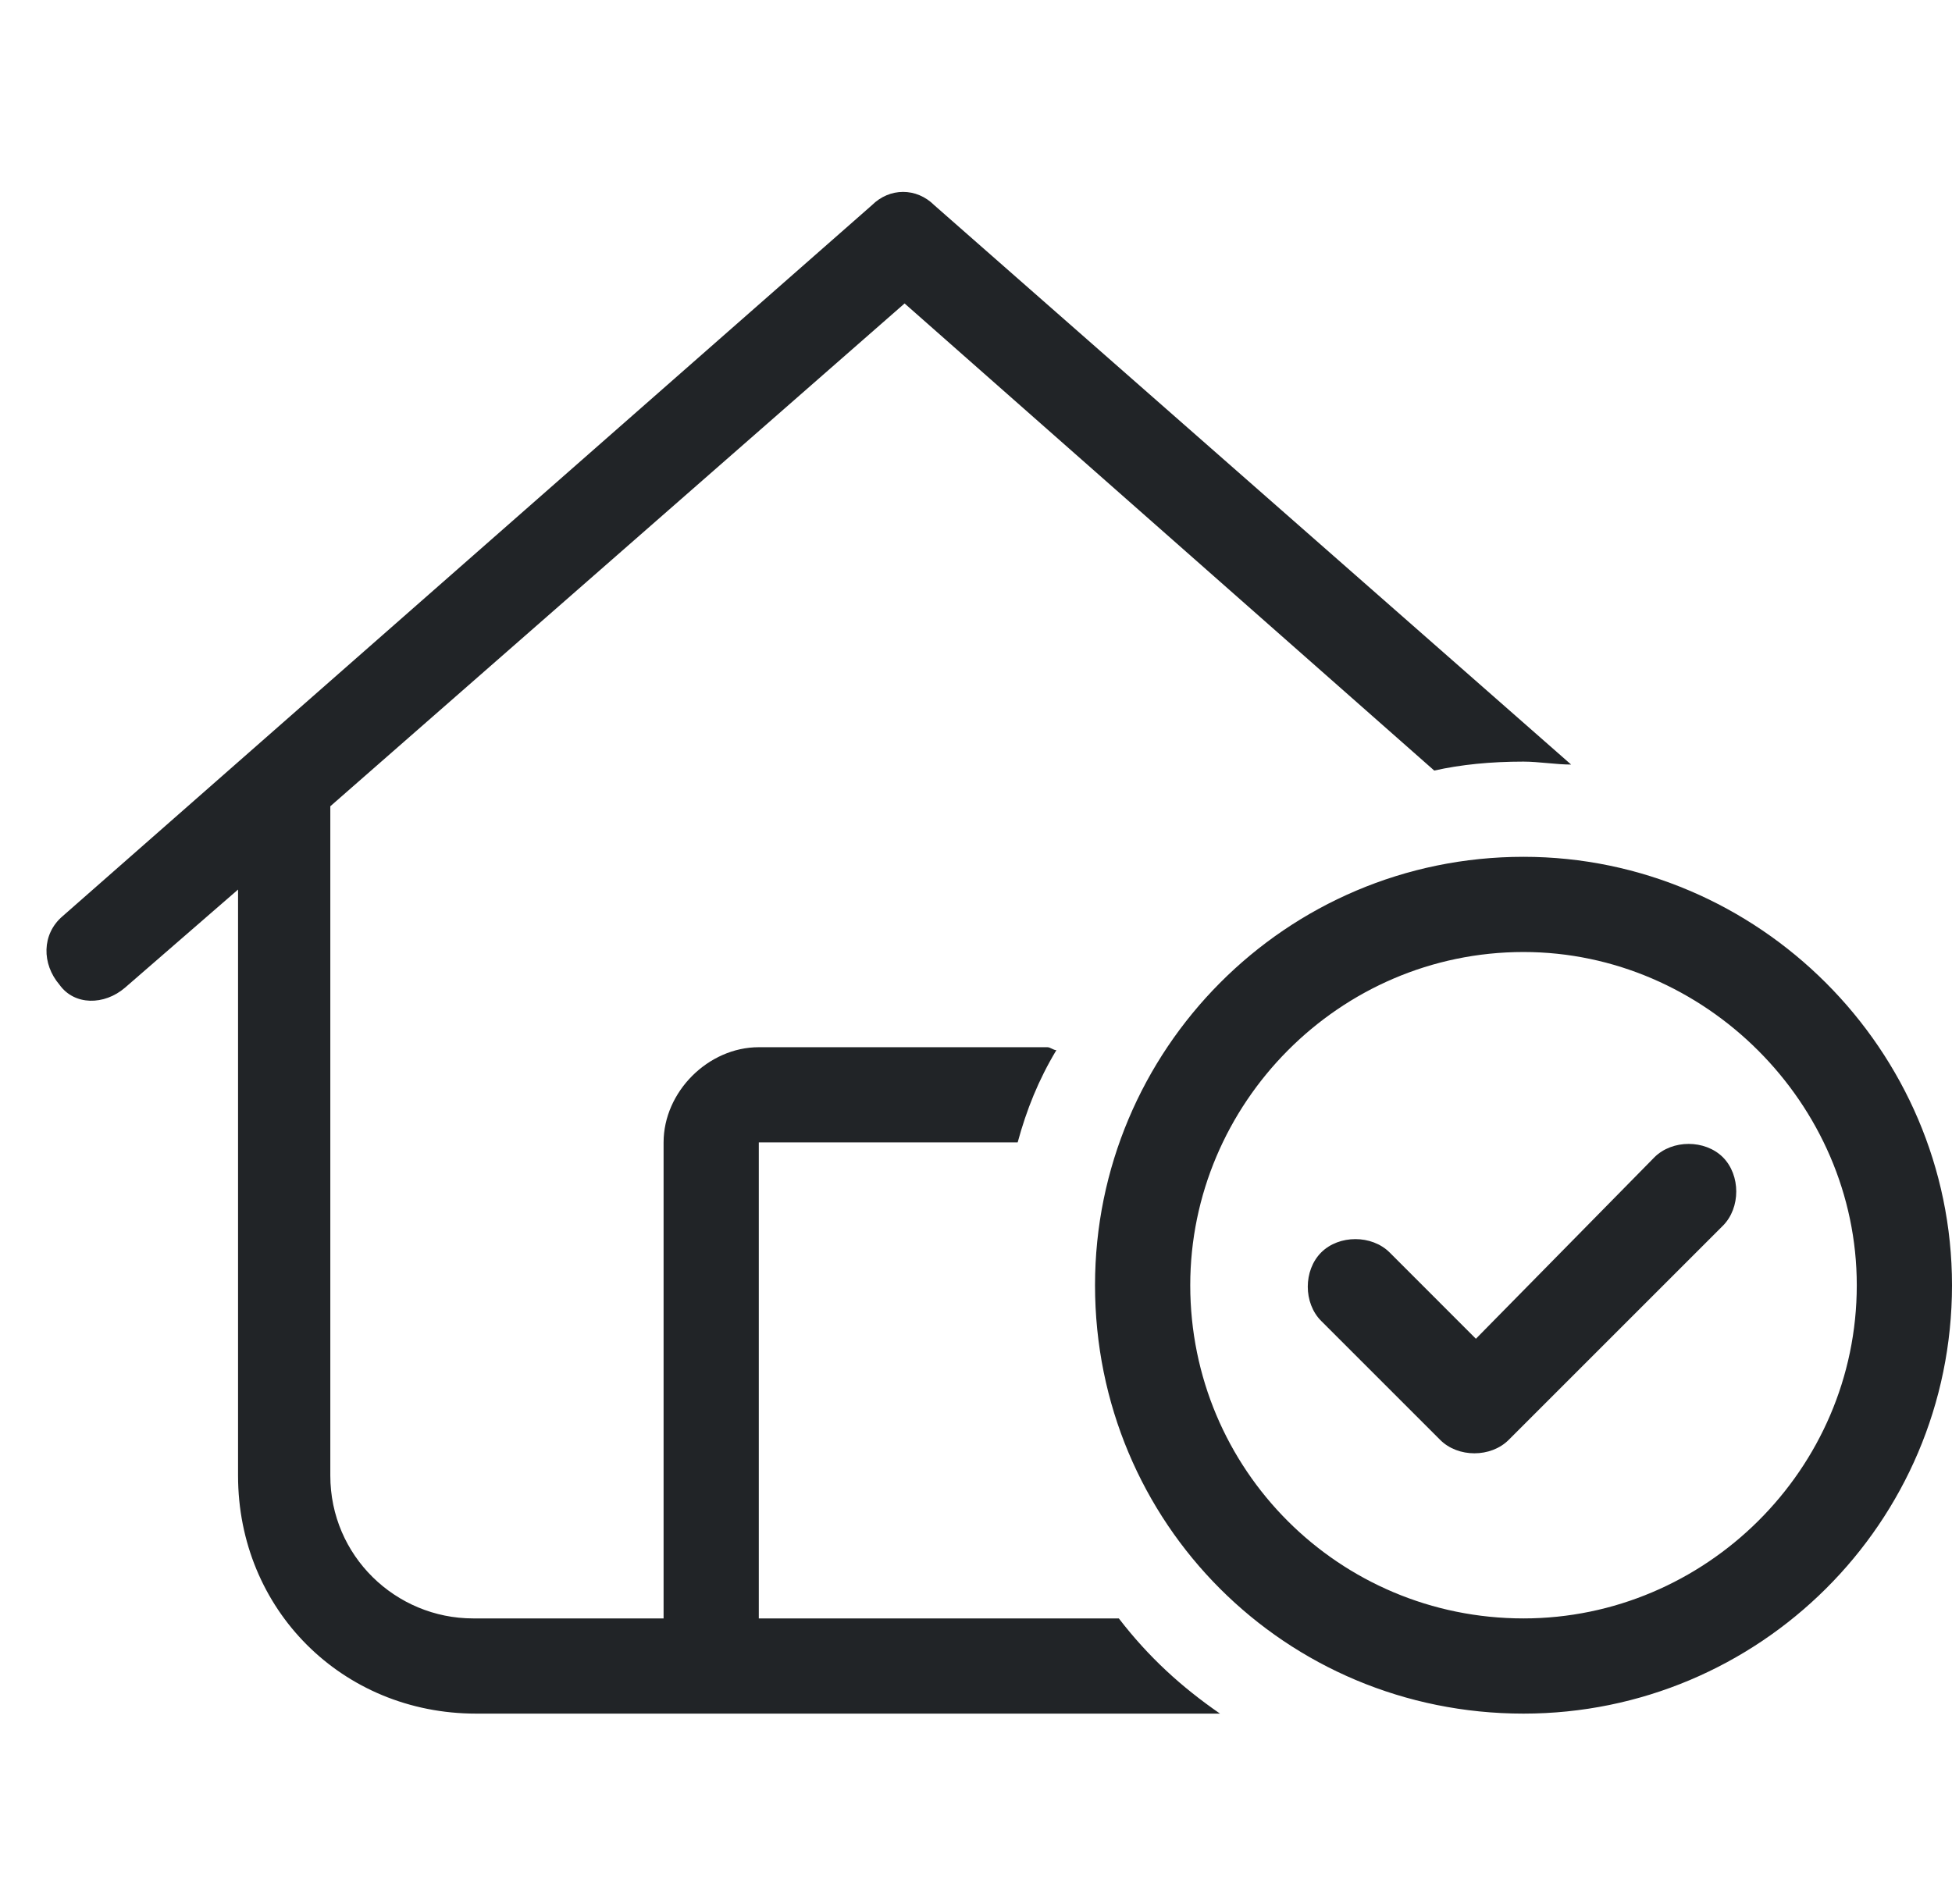
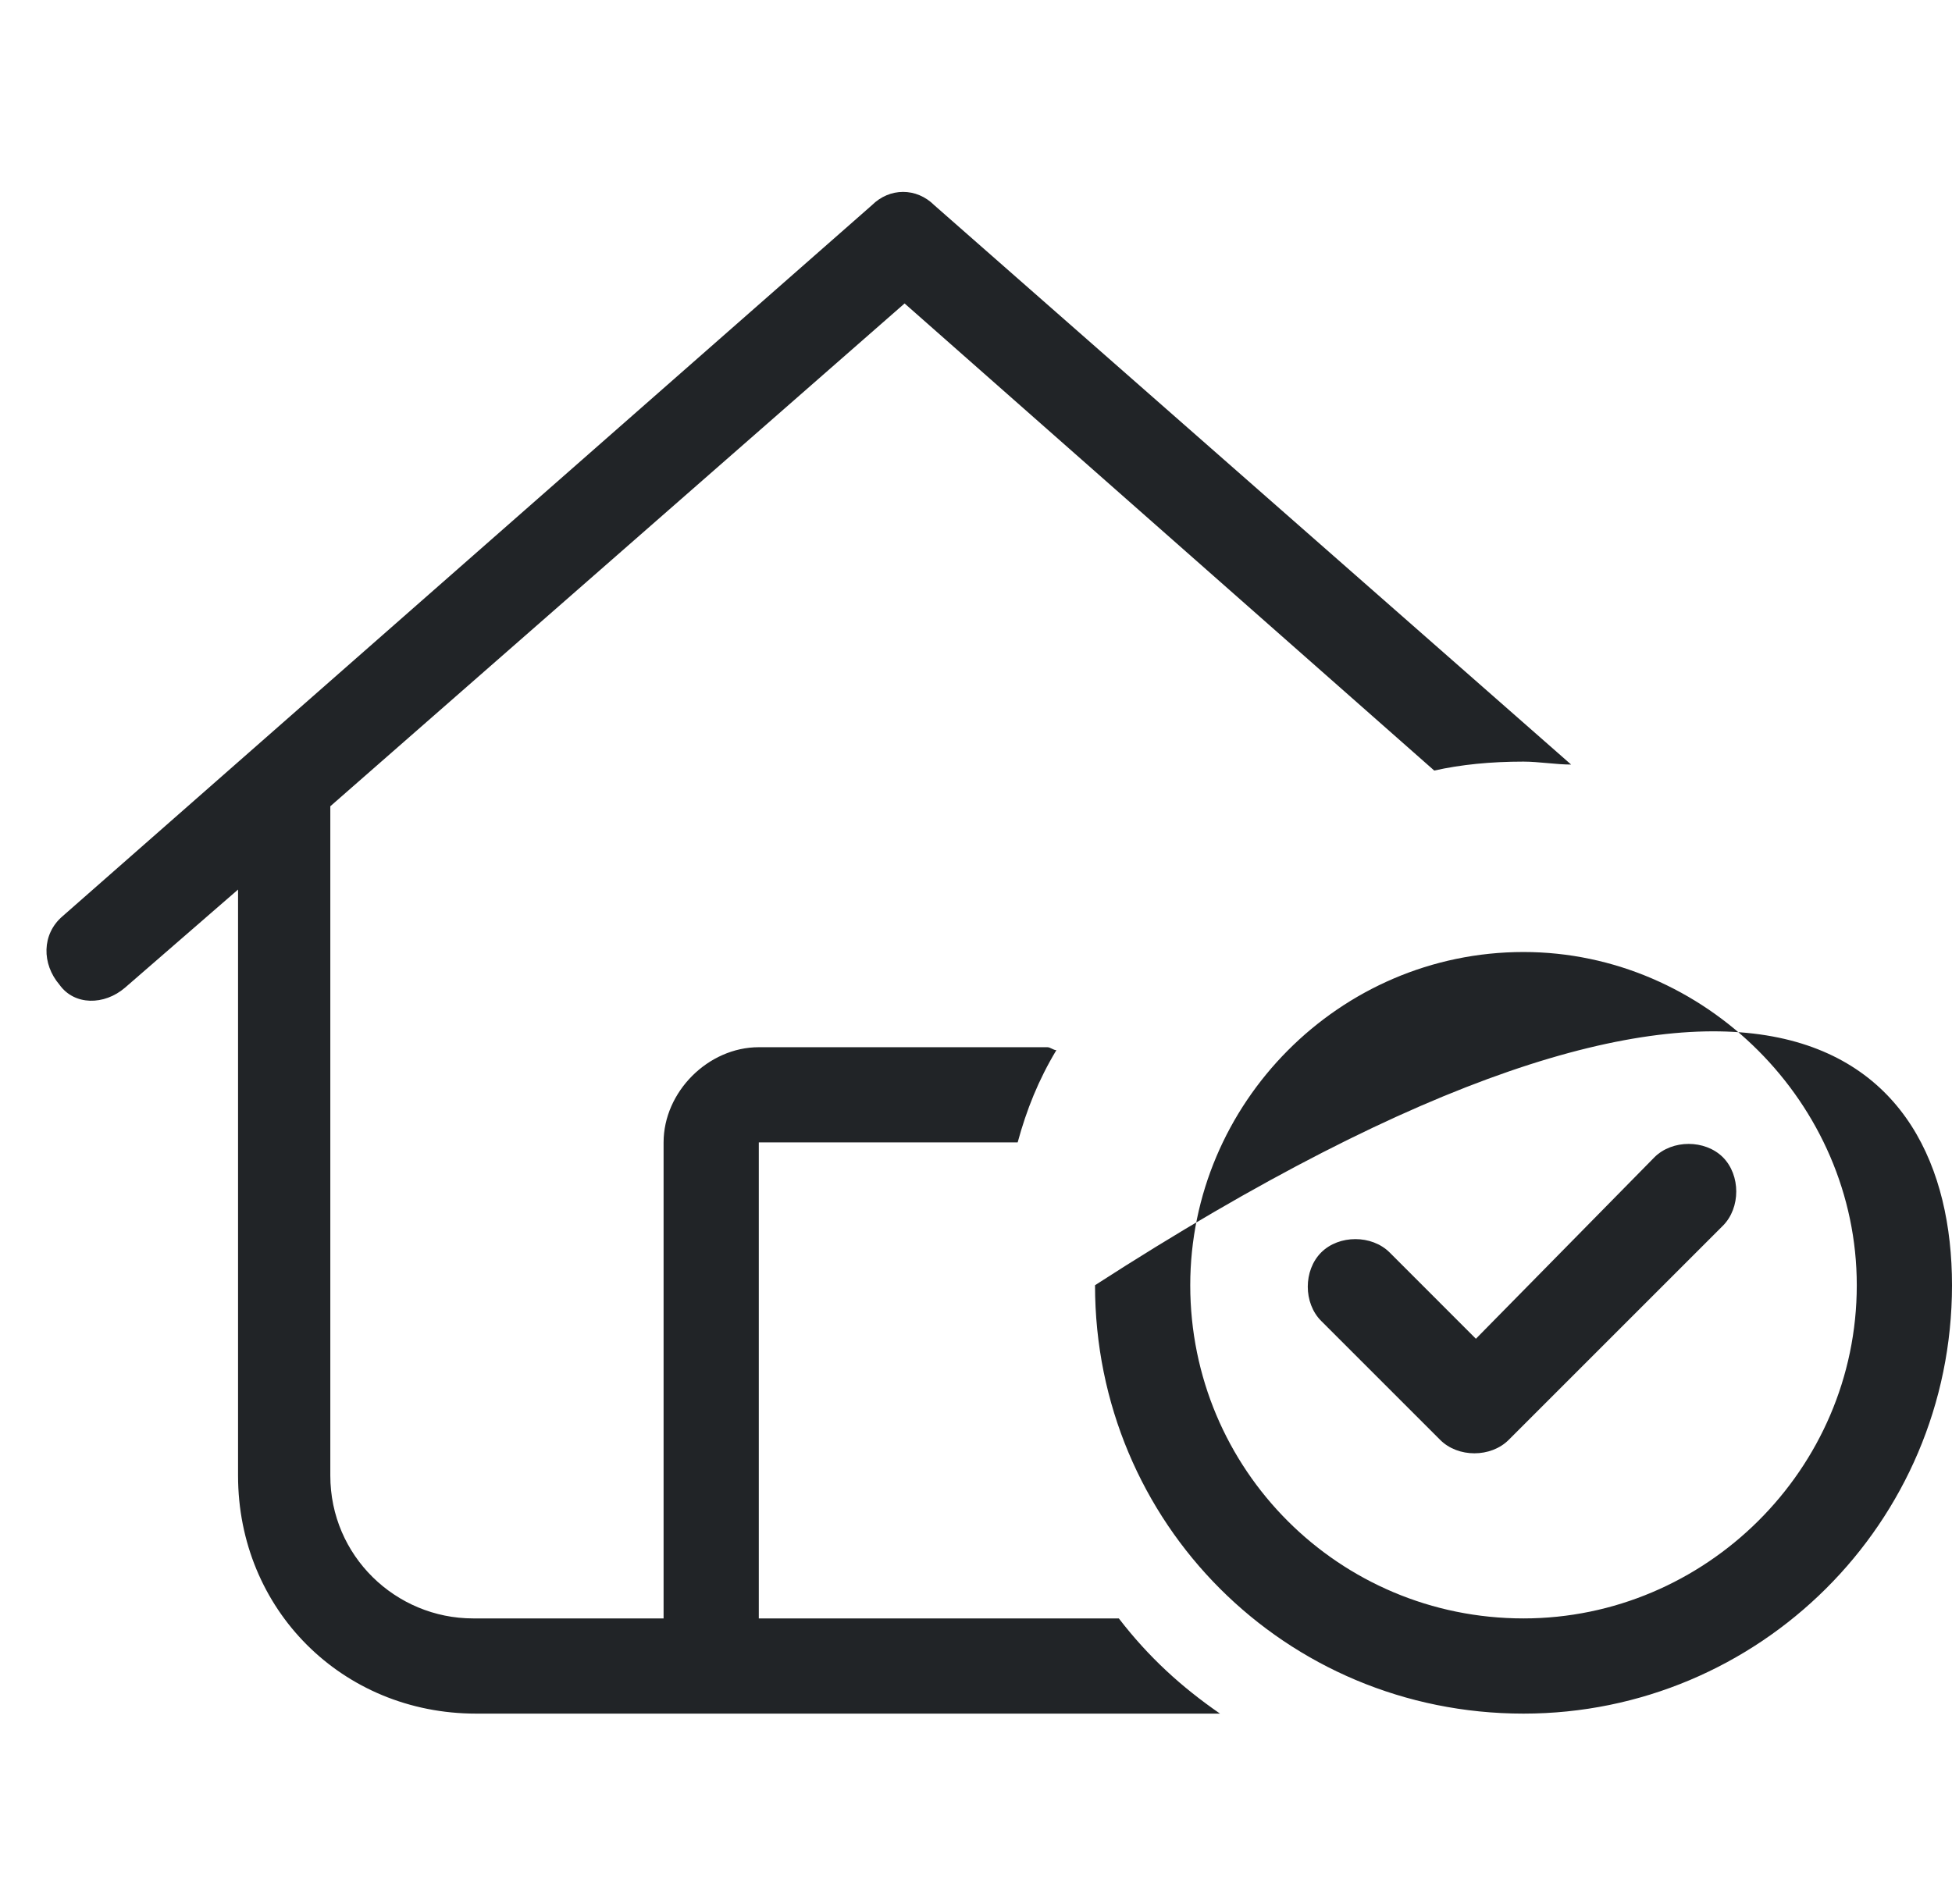
<svg xmlns="http://www.w3.org/2000/svg" width="41" height="40" viewBox="0 0 41 40" fill="none">
-   <path d="M18.312 4.312C18.688 3.938 19.25 3.938 19.625 4.312L33 16.062C32.688 16.062 32.312 16 32 16C31.312 16 30.688 16.062 30.125 16.188L19 6.375L6.938 16.938V31C6.938 32.688 8.312 34 9.938 34H13.938V24C13.938 22.938 14.875 22 15.938 22H22C22.062 22 22.125 22.062 22.188 22.062C21.812 22.688 21.562 23.312 21.375 24H15.938V34H23.5C24.125 34.812 24.812 35.438 25.625 36H10C7.188 36 5 33.812 5 31V18.688L2.625 20.75C2.188 21.125 1.562 21.125 1.25 20.688C0.875 20.25 0.875 19.625 1.312 19.25L18.312 4.312ZM36.188 24.312C36.562 24.688 36.562 25.375 36.188 25.75L31.688 30.25C31.312 30.625 30.625 30.625 30.25 30.25L27.75 27.75C27.375 27.375 27.375 26.688 27.75 26.312C28.125 25.938 28.812 25.938 29.188 26.312L31 28.125L34.75 24.312C35.125 23.938 35.812 23.938 36.188 24.312ZM23 27C23 22.062 27 18 32 18C36.938 18 41 22.062 41 27C41 32 36.938 36 32 36C27 36 23 32 23 27ZM32 34C35.812 34 39 30.875 39 27C39 23.188 35.812 20 32 20C28.125 20 25 23.188 25 27C25 30.875 28.125 34 32 34Z" fill="#212427" />
+   <path d="M18.312 4.312C18.688 3.938 19.25 3.938 19.625 4.312L33 16.062C32.688 16.062 32.312 16 32 16C31.312 16 30.688 16.062 30.125 16.188L19 6.375L6.938 16.938V31C6.938 32.688 8.312 34 9.938 34H13.938V24C13.938 22.938 14.875 22 15.938 22H22C22.062 22 22.125 22.062 22.188 22.062C21.812 22.688 21.562 23.312 21.375 24H15.938V34H23.5C24.125 34.812 24.812 35.438 25.625 36H10C7.188 36 5 33.812 5 31V18.688L2.625 20.75C2.188 21.125 1.562 21.125 1.25 20.688C0.875 20.25 0.875 19.625 1.312 19.25L18.312 4.312ZM36.188 24.312C36.562 24.688 36.562 25.375 36.188 25.75L31.688 30.25C31.312 30.625 30.625 30.625 30.25 30.25L27.75 27.75C27.375 27.375 27.375 26.688 27.75 26.312C28.125 25.938 28.812 25.938 29.188 26.312L31 28.125L34.75 24.312C35.125 23.938 35.812 23.938 36.188 24.312ZM23 27C36.938 18 41 22.062 41 27C41 32 36.938 36 32 36C27 36 23 32 23 27ZM32 34C35.812 34 39 30.875 39 27C39 23.188 35.812 20 32 20C28.125 20 25 23.188 25 27C25 30.875 28.125 34 32 34Z" fill="#212427" />
</svg>